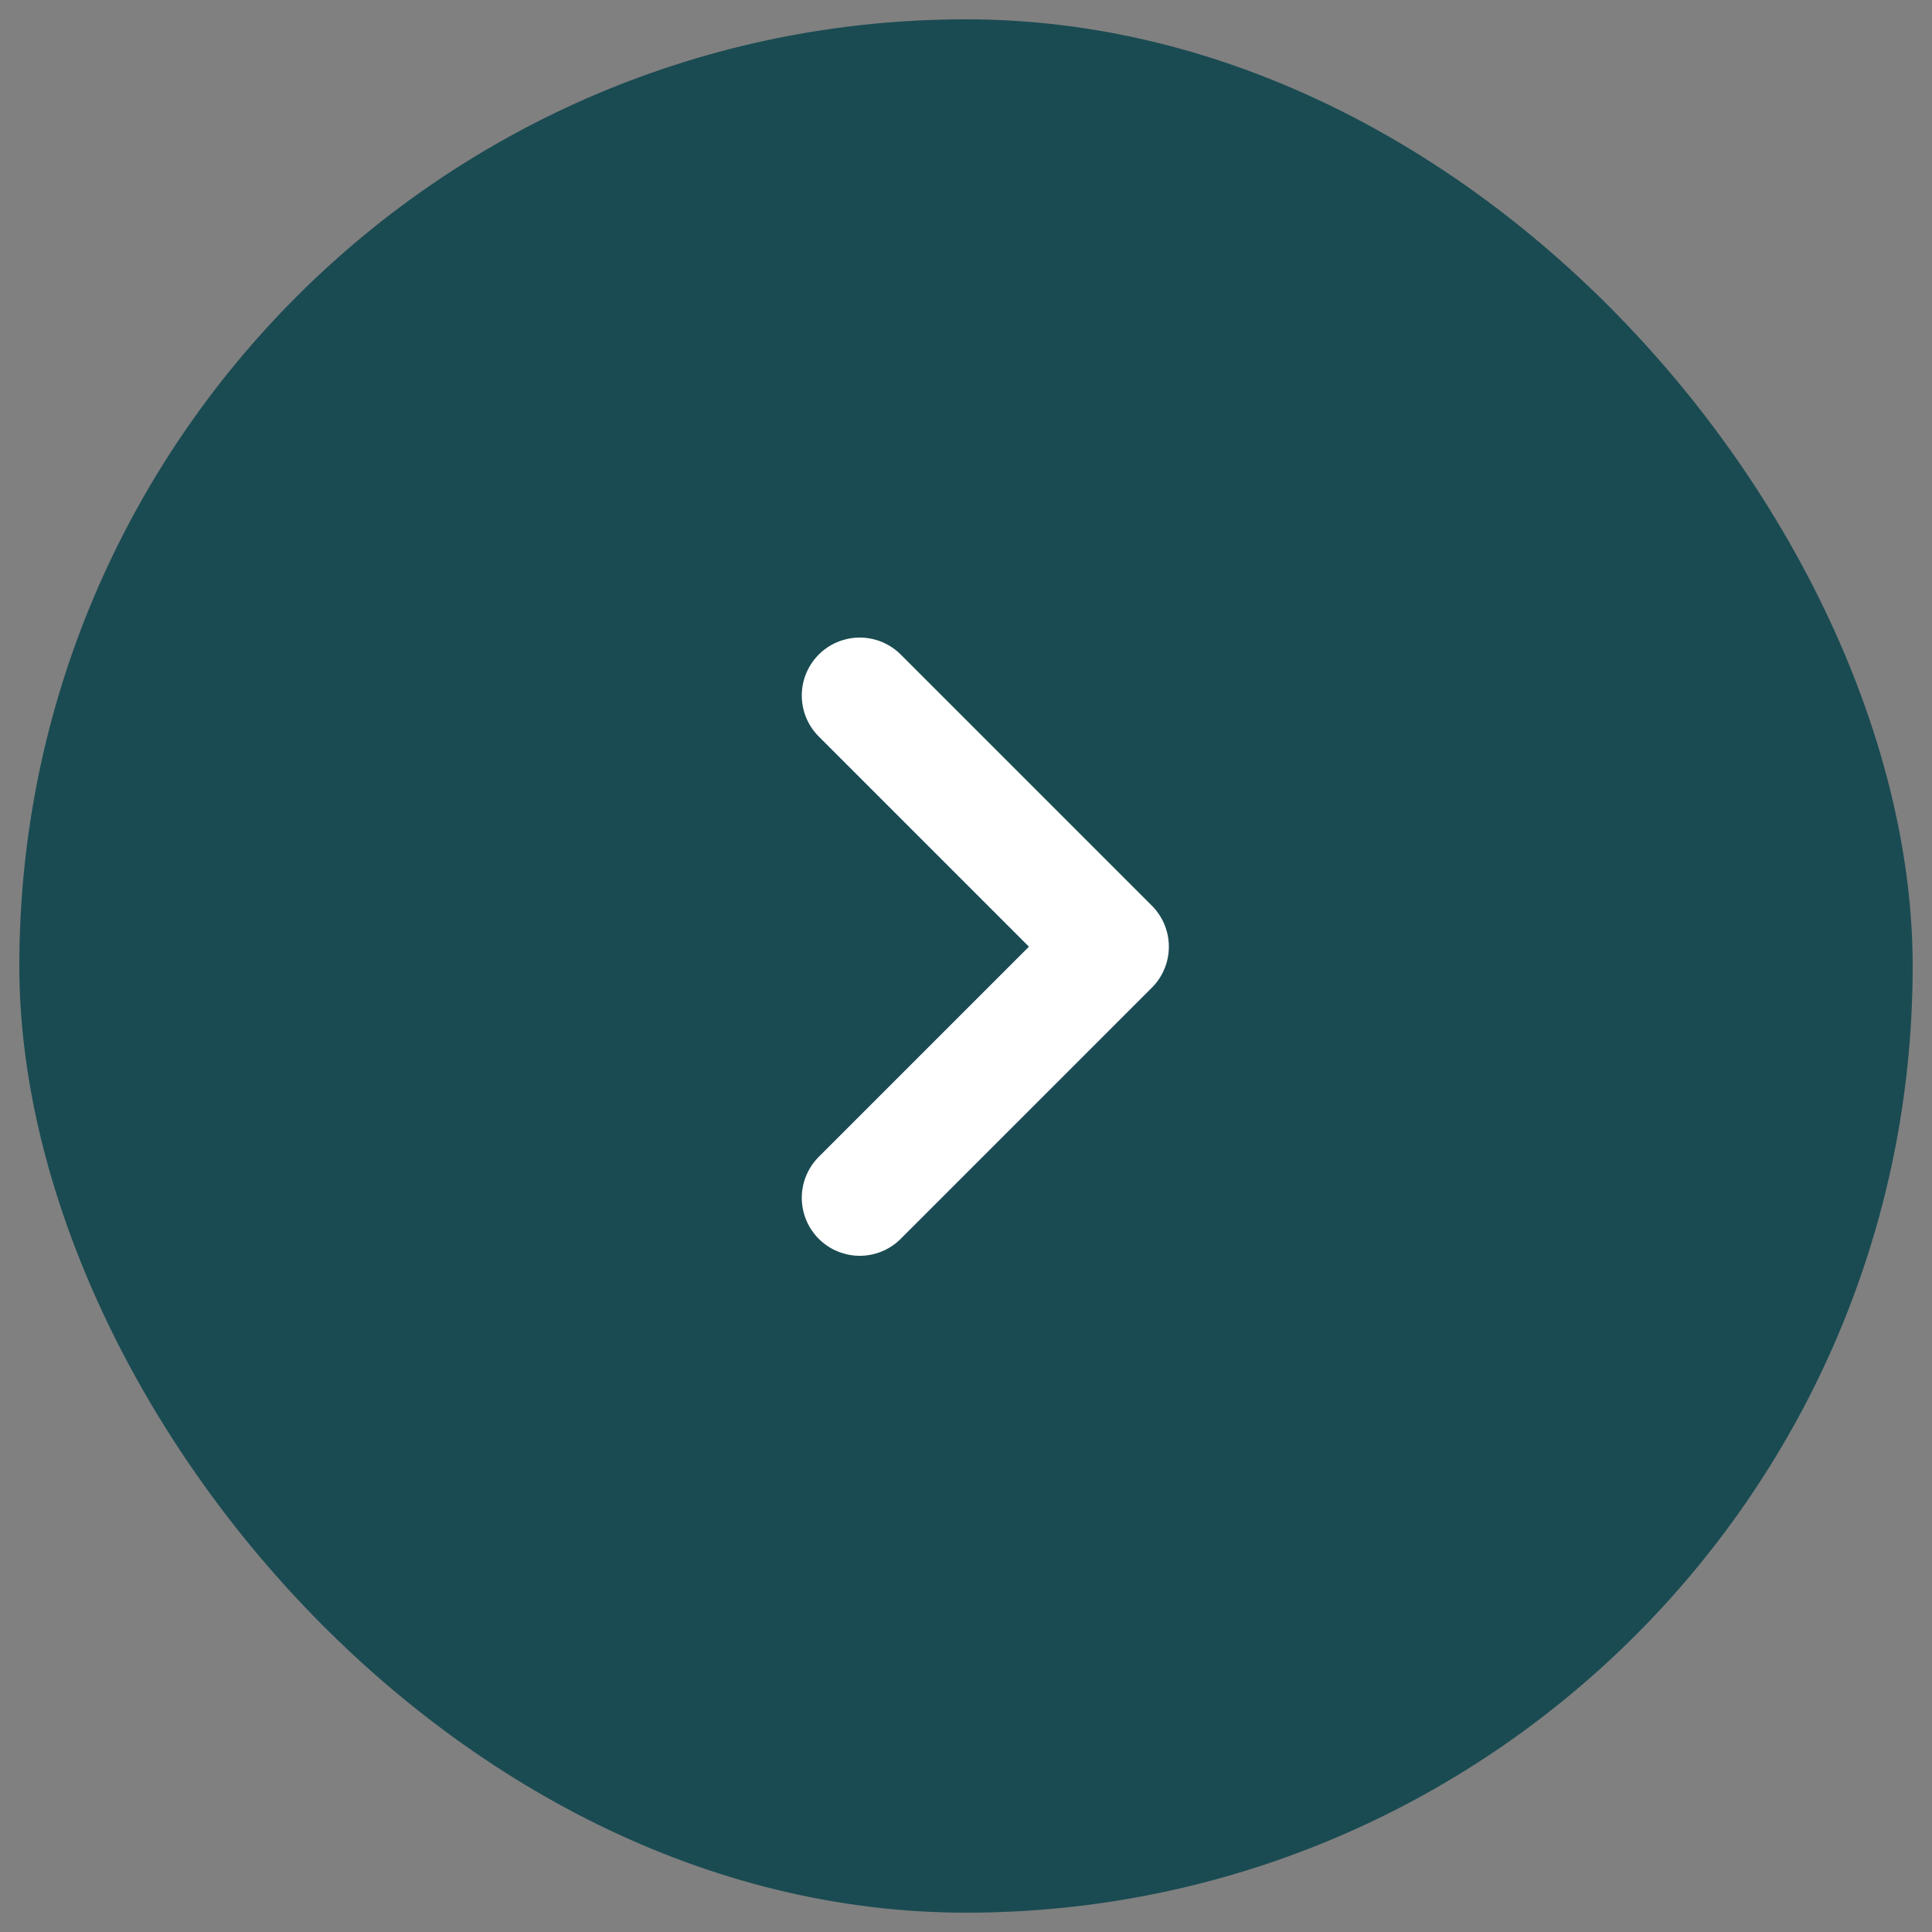
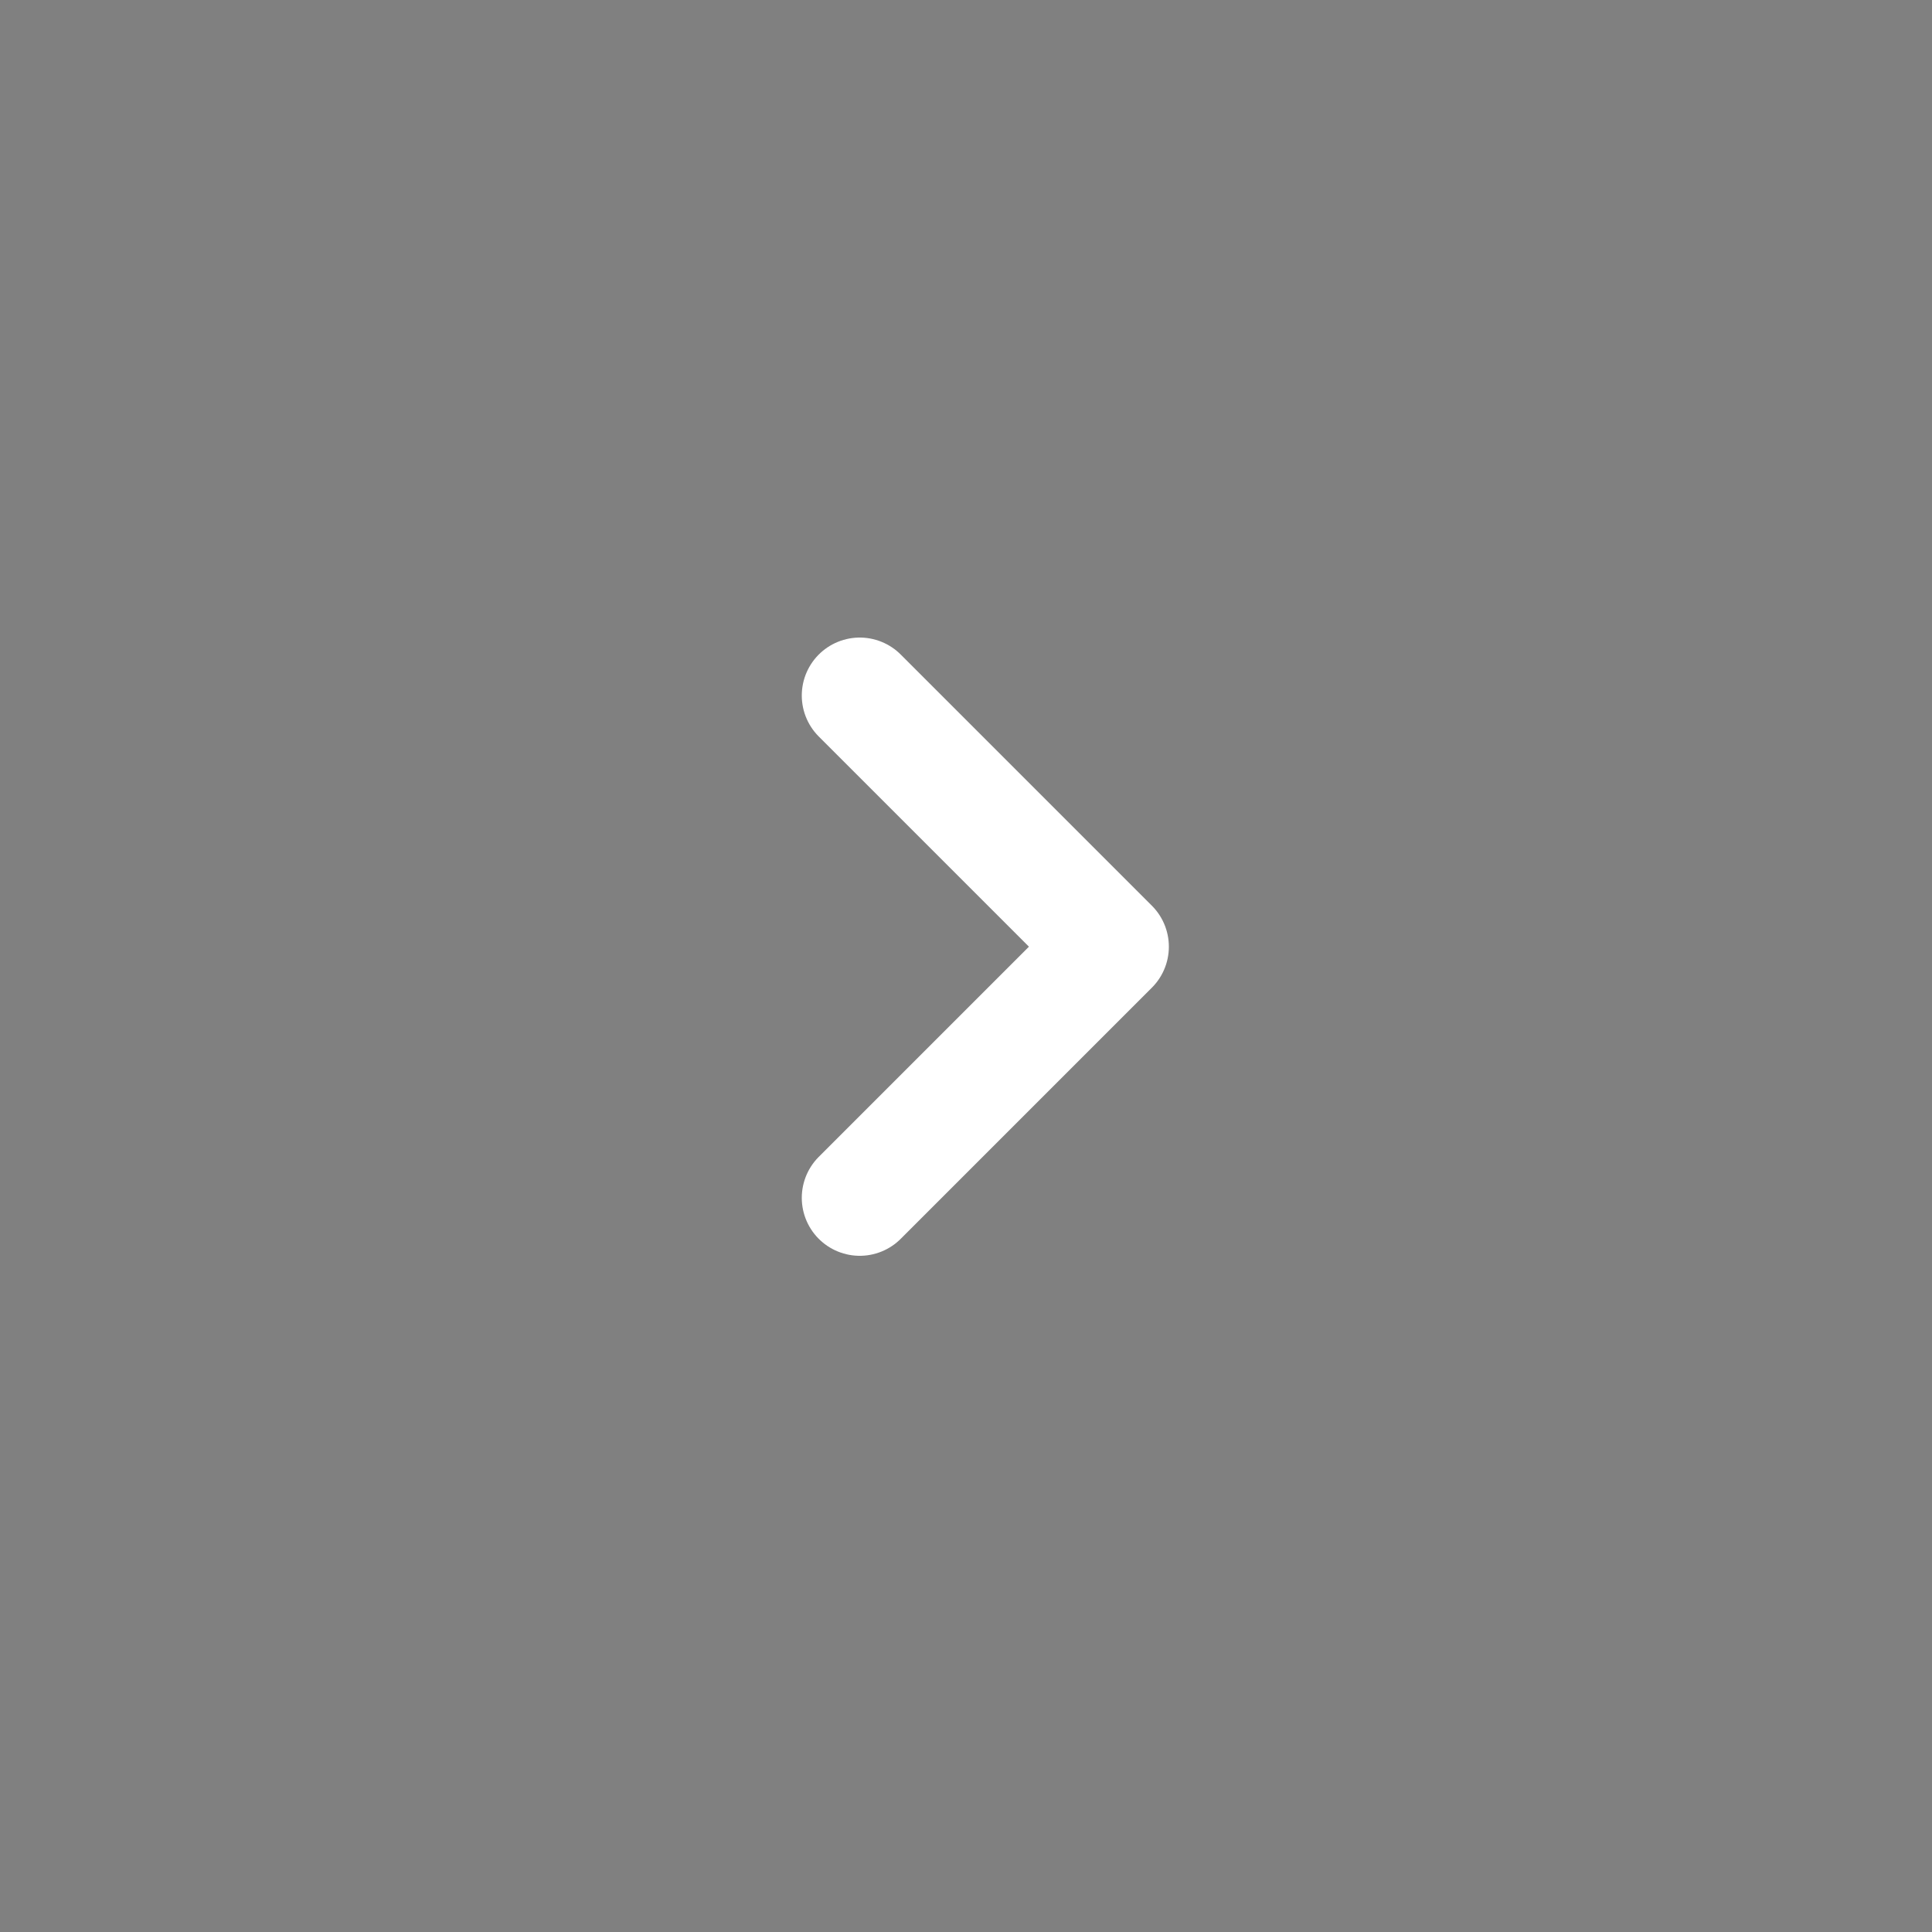
<svg xmlns="http://www.w3.org/2000/svg" width="40" height="40" viewBox="0 0 40 40" fill="none">
  <rect x="0" y="0" width="40" height="40" fill="#808080" stroke="none" />
-   <rect x=".4" y=".4" width="39.2" height="39.2" rx="19.6" ry="19.6" transform="translate(40 40) rotate(-180)" fill="#013e46" opacity=".8" />
  <path d="M17.8,24.8l5.2-5.2-5.2-5.2" fill="none" stroke="#fff" stroke-linecap="round" stroke-linejoin="round" stroke-width="2.4" />
</svg>